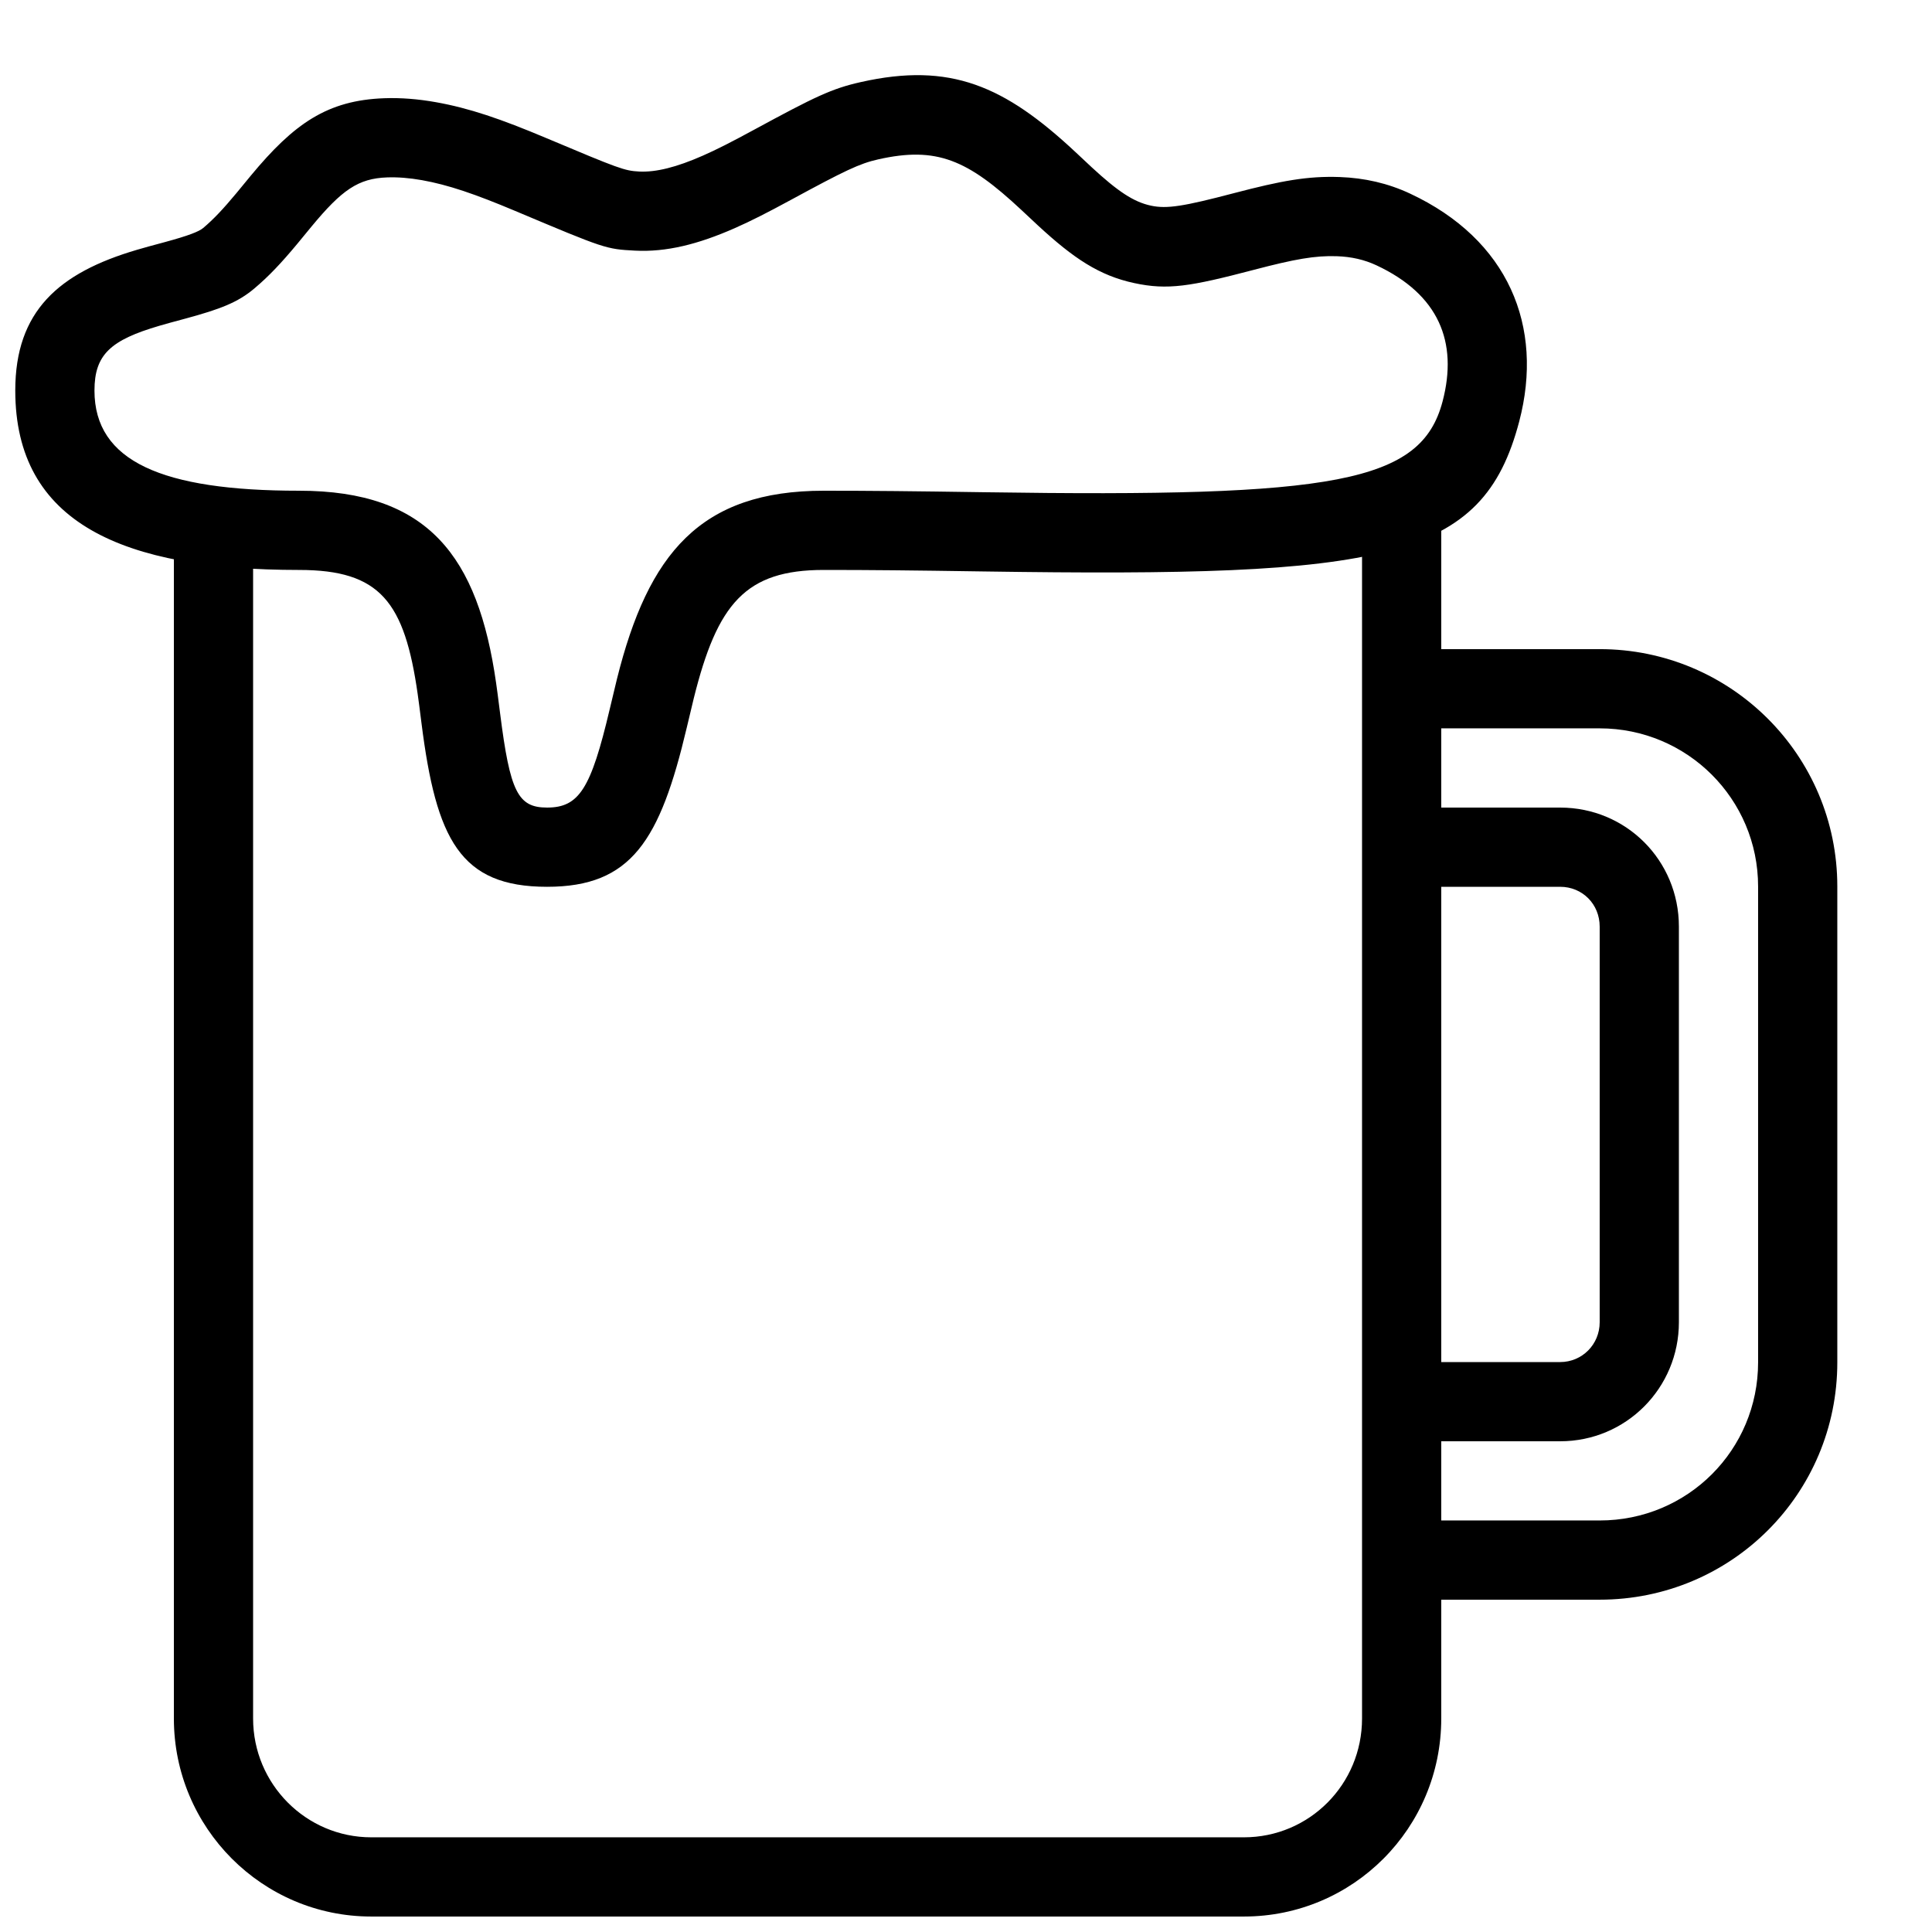
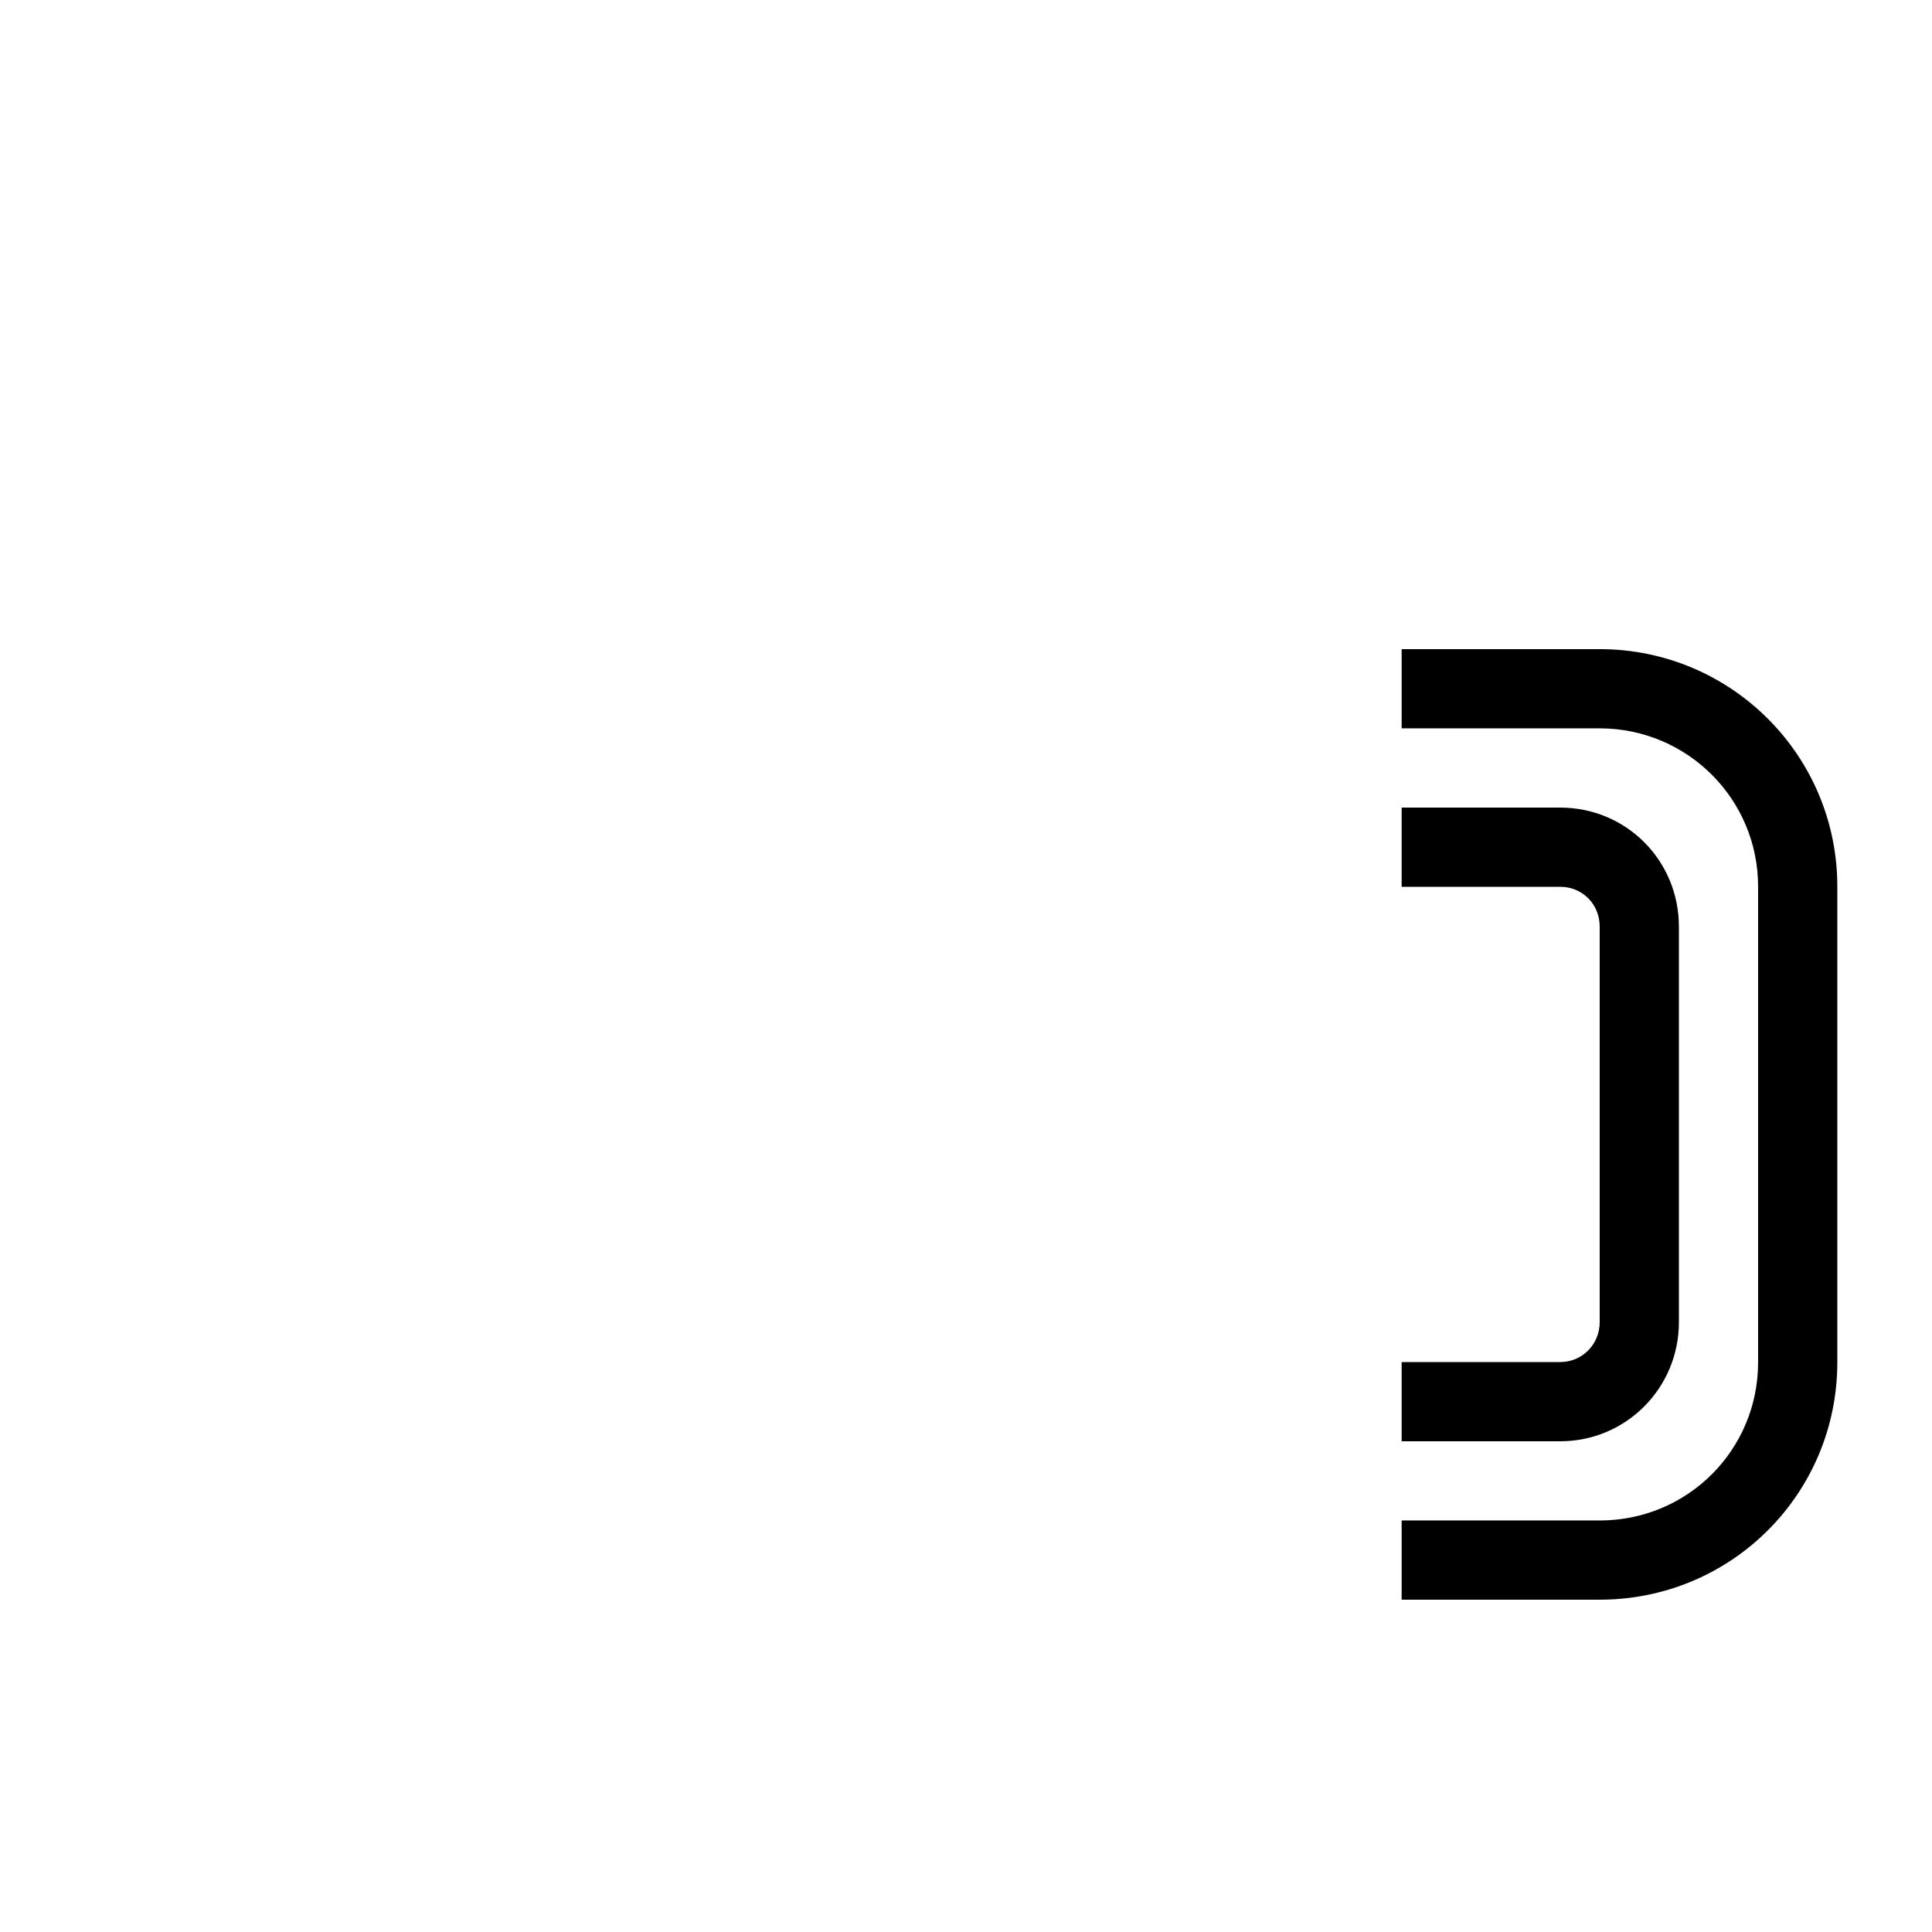
<svg xmlns="http://www.w3.org/2000/svg" width="800px" height="800px" version="1.1" viewBox="144 144 512 512">
  <defs>
    <clipPath id="b">
-       <path d="m190 274h336v377.9h-336z" />
-     </clipPath>
+       </clipPath>
    <clipPath id="a">
      <path d="m148.09 163h400.91v217h-400.91z" />
    </clipPath>
  </defs>
  <g clip-path="url(#b)">
    <path d="m190.08 599.42c0 28.965 23.434 52.48 52.309 52.48h231.25c28.934 0 52.309-23.426 52.309-52.48v-325.38h-20.992v325.38c0 17.469-13.984 31.488-31.316 31.488h-231.25c-17.266 0-31.316-14.102-31.316-31.488v-325.38h-20.992z" fill-rule="evenodd" />
  </g>
  <path d="m567.93 337.02c23.211 0 41.984 18.734 41.984 41.902v126.12c0 23.211-18.668 41.898-41.984 41.898h-52.48v20.992h52.48c34.918 0 62.977-28.09 62.977-62.891v-126.12c0-34.773-28.184-62.895-62.977-62.895h-52.48v20.992z" fill-rule="evenodd" />
  <g clip-path="url(#a)">
-     <path d="m254.7 328.01c0.289 2.043 0.41 2.969 1.004 7.68 3.894 30.73 10.199 43.32 33.277 43.32 22.348 0 29.934-12.234 37.008-42.141 0.93-3.945 1.371-5.809 1.867-7.809 6.242-25.09 13.688-34.02 34.445-34.02 12.52 0 23.344 0.113 42.25 0.398 106.51 1.598 132.34-2.82 142.05-39.715 6.644-25.254-2.902-48.25-28.918-60.418-5.879-2.754-12.066-4.148-18.613-4.387-8.461-0.305-15.422 0.953-28.078 4.273-13.289 3.488-17.73 4.223-22 3.305-4.57-0.984-8.75-3.766-15.668-10.16-0.941-0.871-2.094-1.949-4.305-4.027-18.789-17.551-33.129-23.906-56.918-18.551-7.695 1.73-12.055 3.836-28.363 12.68-6.027 3.266-9.742 5.168-13.527 6.832-6.918 3.047-12.383 4.418-16.832 4.188-3.894-0.203-5.305-0.738-24.695-8.902-11.938-5.027-20.312-7.902-29.191-9.48-4.699-0.836-9.23-1.199-13.645-1.043-15.109 0.535-23.953 6.719-35.422 20.566-0.488 0.59-3.059 3.727-3.785 4.598-3.488 4.191-6.023 6.891-8.793 9.223-1.152 0.973-4 2.062-10.074 3.715-3.547 0.949-5.496 1.48-7.453 2.059-20.793 6.109-32.273 16.281-32.273 37.293 0 35.18 28.543 47.555 75.211 47.555 21.531 0 27.953 8.457 31.445 32.969zm-85.664-80.523c0-9.547 4.312-13.367 17.199-17.152 1.723-0.508 3.438-0.973 7.043-1.941 9.129-2.484 13.734-4.25 18.086-7.91 3.91-3.293 7.195-6.793 11.41-11.855 0.781-0.945 3.375-4.106 3.816-4.637 8.008-9.668 12.352-12.707 20-12.977 2.852-0.102 5.918 0.145 9.227 0.73 6.957 1.238 14.113 3.691 24.715 8.156 23.812 10.031 24.043 10.117 31.746 10.52 8.297 0.434 16.734-1.684 26.391-5.934 4.445-1.961 8.574-4.07 15.074-7.594 14.109-7.652 18.023-9.543 22.965-10.652 15.574-3.508 23.742 0.113 37.977 13.41 2.156 2.023 3.379 3.172 4.391 4.106 9.477 8.758 16.266 13.277 25.492 15.262 8.871 1.91 14.801 0.93 31.75-3.519 10.73-2.816 16.219-3.809 21.988-3.598 3.832 0.137 7.254 0.91 10.48 2.418 16.453 7.699 21.668 20.262 17.512 36.066-5.676 21.578-28.363 25.461-121.43 24.062-19.008-0.285-29.914-0.398-42.566-0.398-32.68 0-46.52 16.602-54.816 49.945-0.527 2.125-1 4.106-1.926 8.043-4.953 20.949-8.074 25.98-16.578 25.98-7.734 0-9.816-4.156-12.449-24.965-0.613-4.84-0.738-5.809-1.051-8.004-4.789-33.617-17.988-51-52.227-51-36.289 0-54.219-7.773-54.219-26.562z" fill-rule="evenodd" />
-   </g>
+     </g>
  <path d="m557.46 379.01c5.875 0 10.473 4.582 10.473 10.555v104.84c0 5.879-4.641 10.555-10.473 10.555h-42.008v20.992h42.008c17.457 0 31.465-14.105 31.465-31.547v-104.84c0-17.586-14.016-31.547-31.465-31.547h-42.008v20.992z" fill-rule="evenodd" />
</svg>